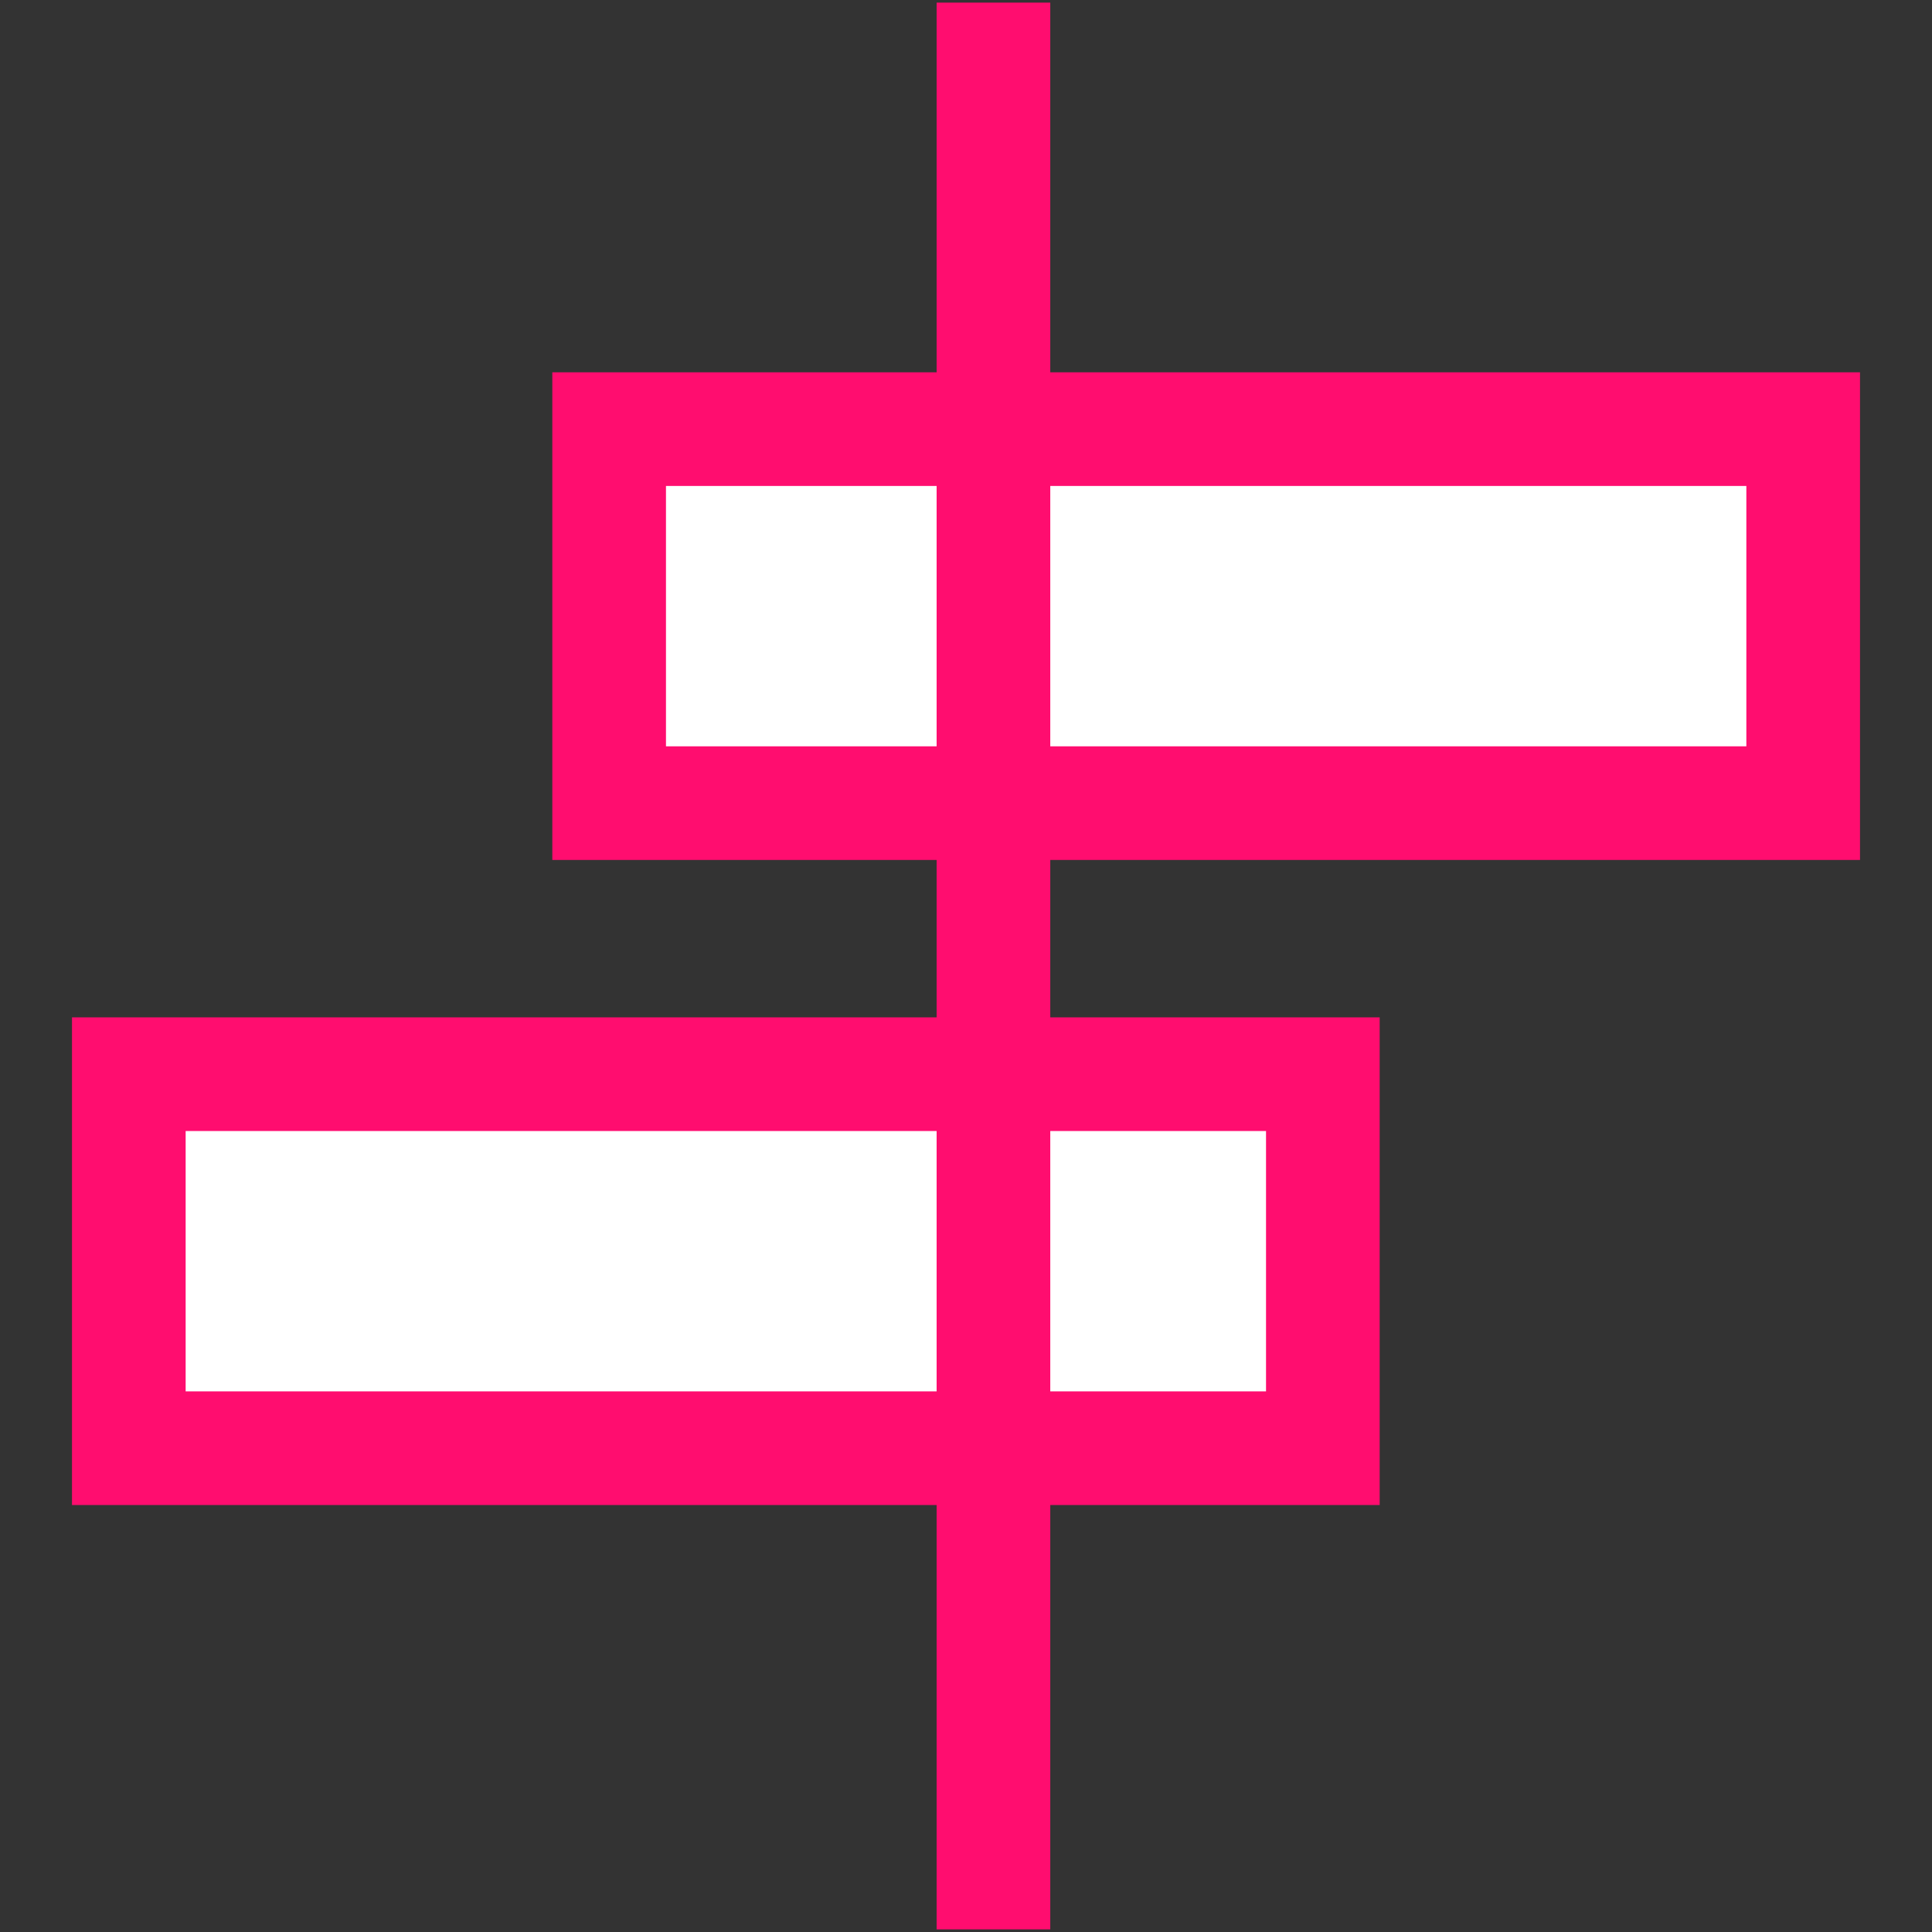
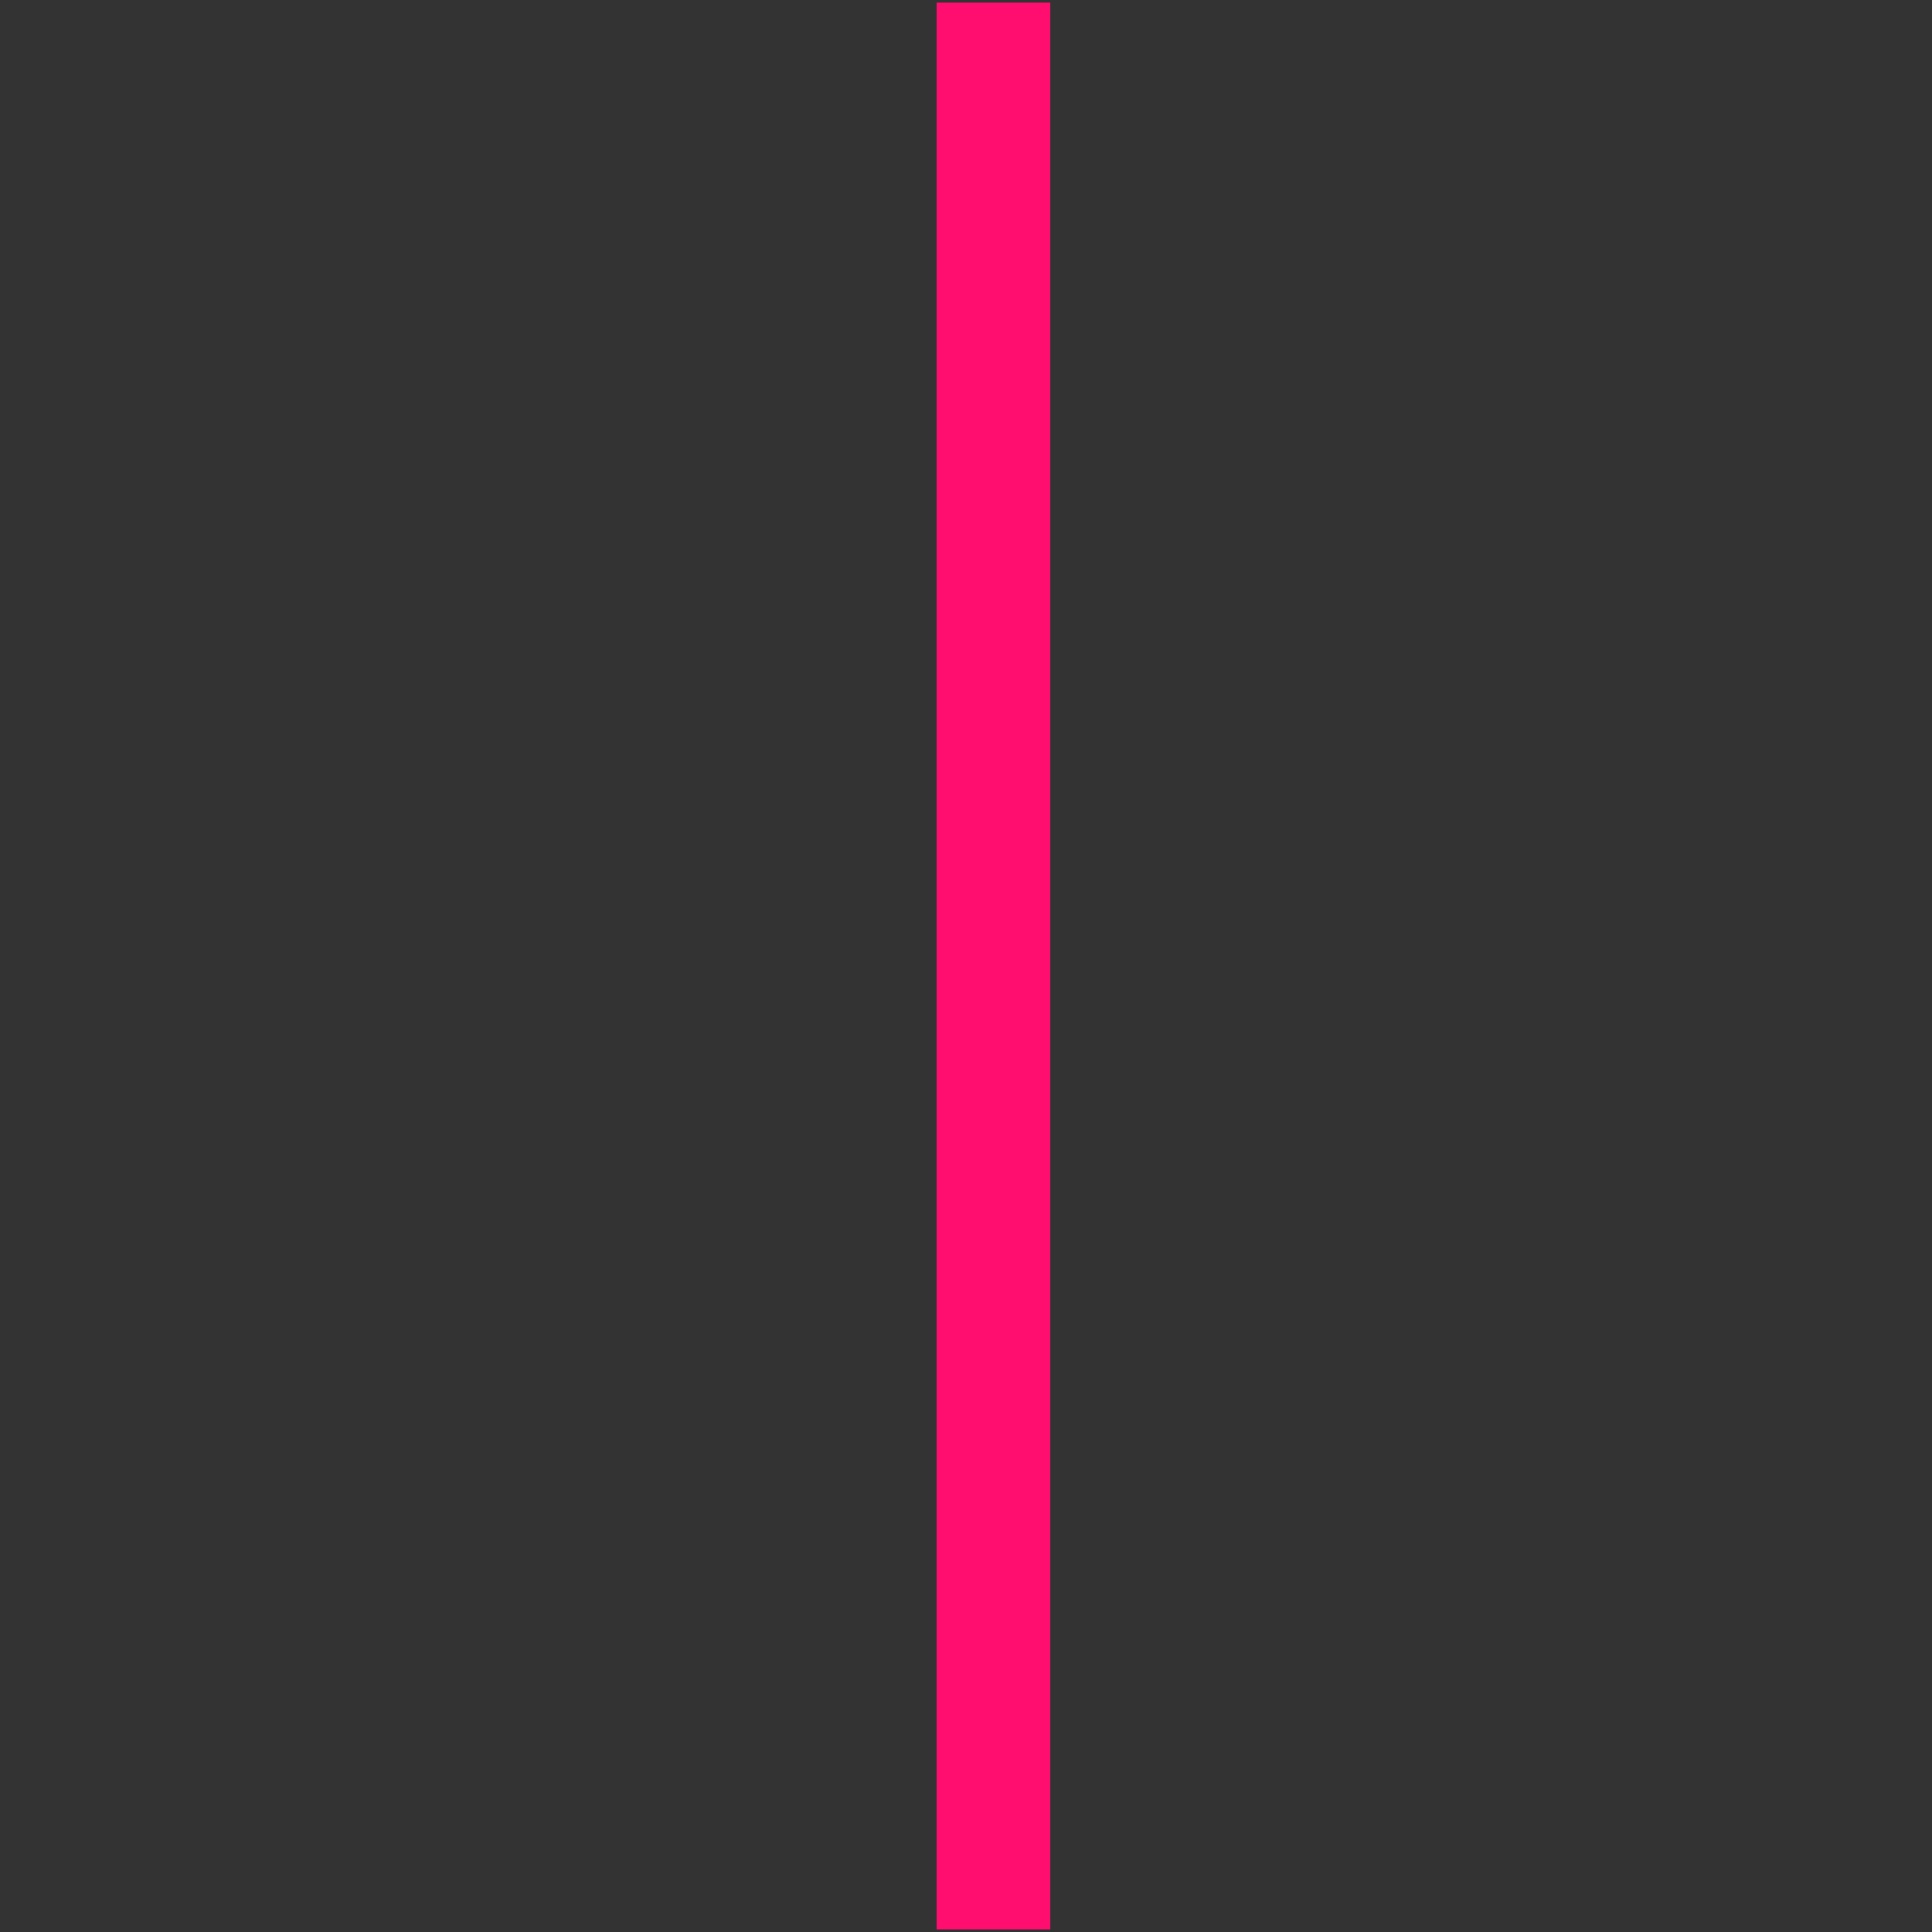
<svg xmlns="http://www.w3.org/2000/svg" width="34px" height="34px" viewBox="0 0 34 34" version="1.1">
  <rect x="0" y="0" width="34" height="34" fill="#333333" stroke="none" />
  <title>icon-what-strategy</title>
  <desc>Created with Sketch.</desc>
  <g id="icon-what-strategy" stroke="none" stroke-width="1" fill="none" fill-rule="evenodd">
    <g id="icons/value-transparency">
      <g>
        <rect id="Rectangle" x="0" y="0" width="34" height="34" />
-         <rect id="Rectangle" stroke="#FF0D6F" stroke-width="2" fill="#FFFFFF" fill-rule="nonzero" x="10.72" y="7.552" width="21.013" height="6.582" />
-         <rect id="Rectangle" stroke="#FF0D6F" stroke-width="2" fill="#FFFFFF" fill-rule="nonzero" x="2.267" y="18.904" width="21.013" height="6.582" />
        <path d="M17.483,0.046 L17.483,33.954" id="Path" stroke="#FF0D6F" stroke-width="2" />
      </g>
    </g>
  </g>
</svg>